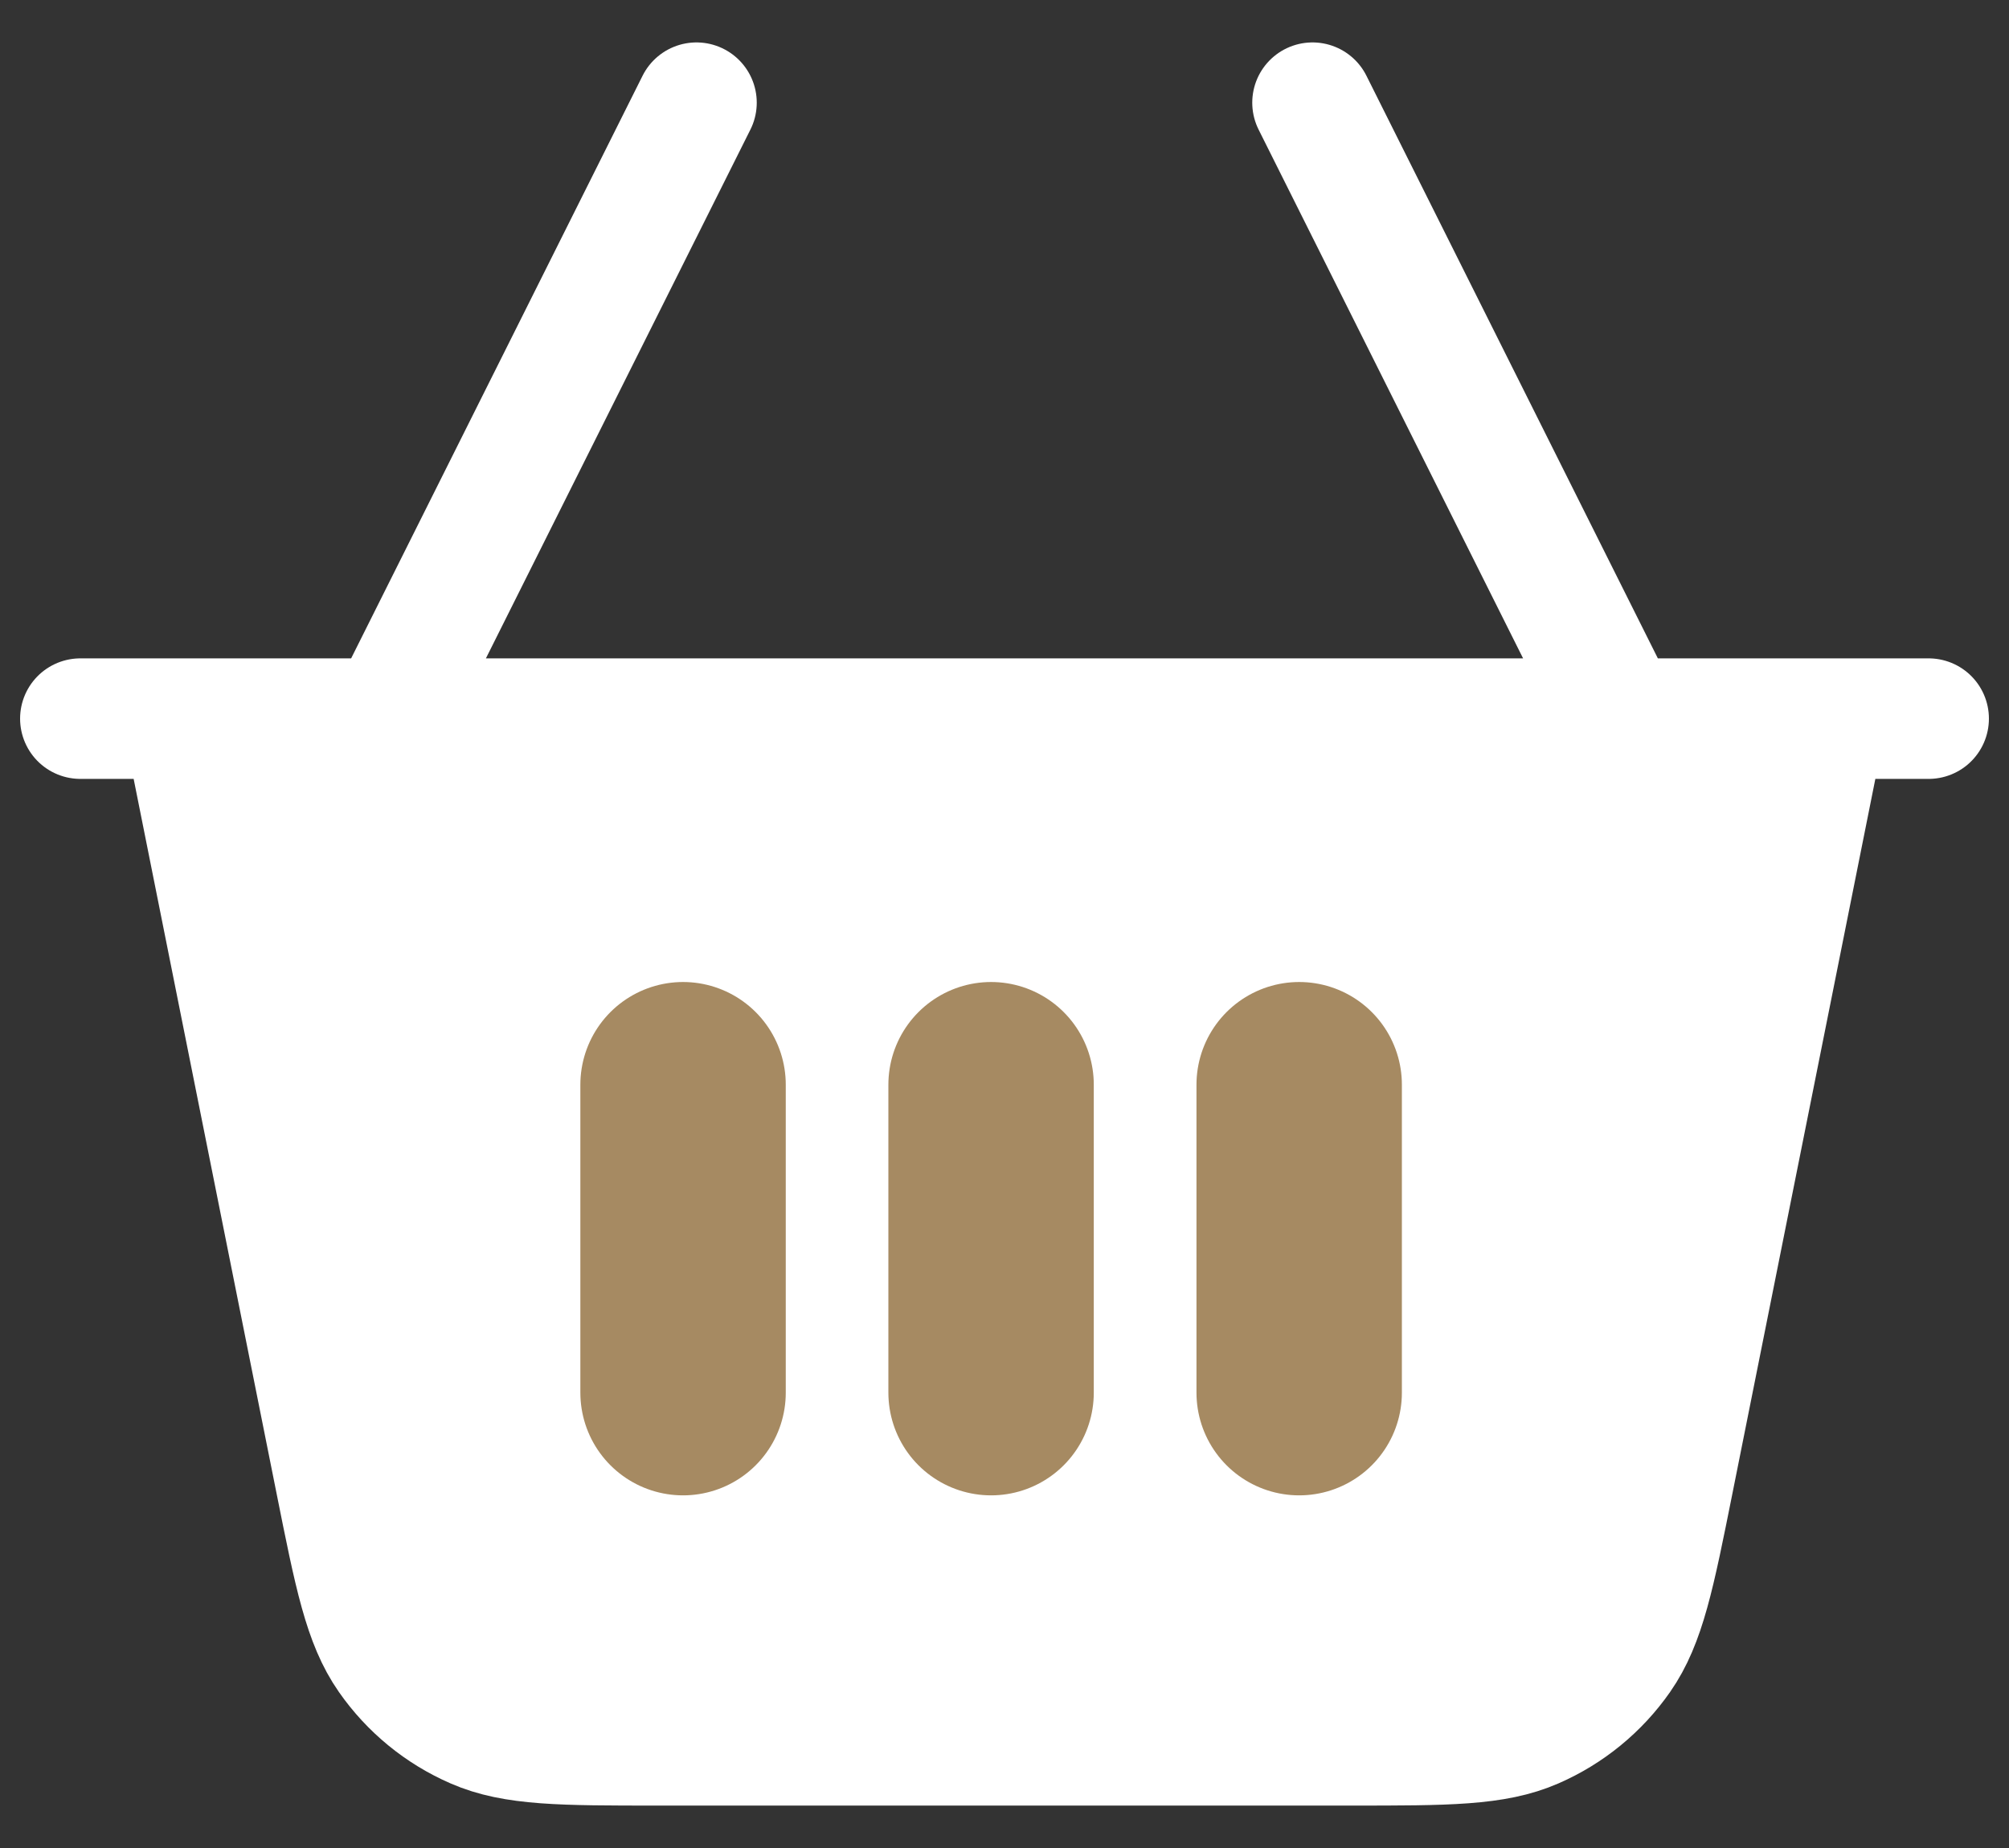
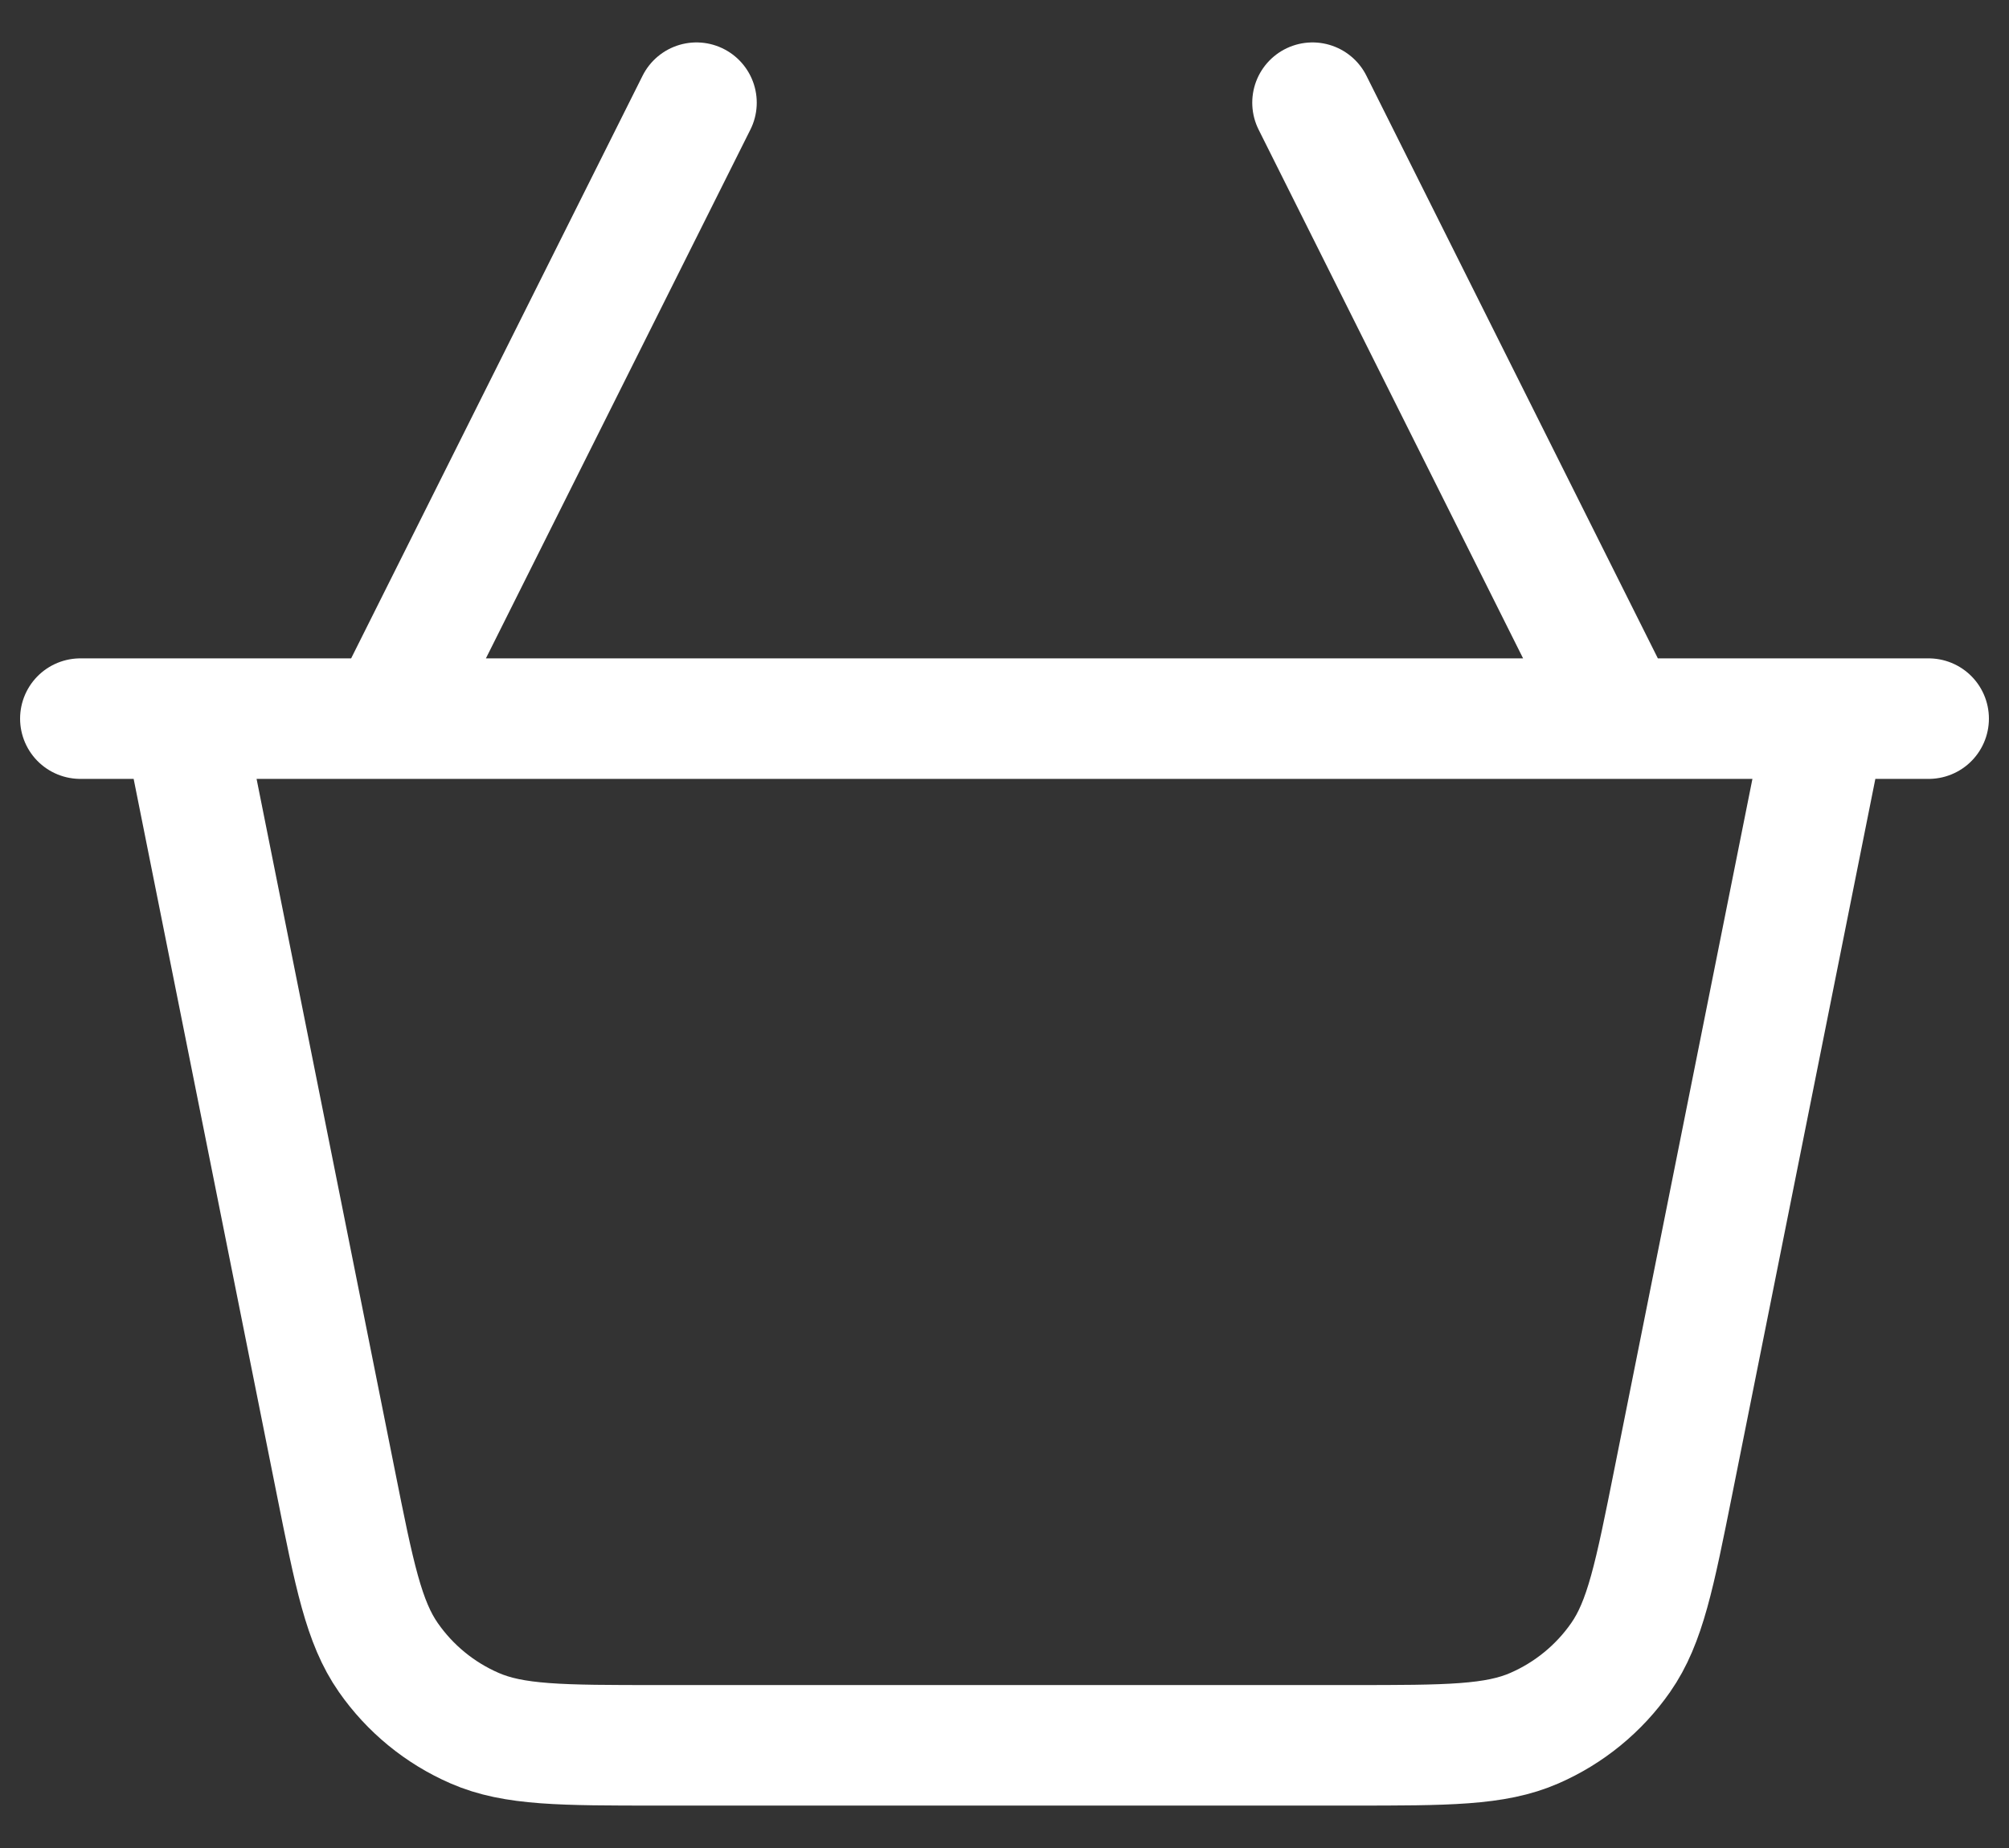
<svg xmlns="http://www.w3.org/2000/svg" width="25" height="23" viewBox="0 0 25 23" fill="none">
  <rect x="0" y="0" width="25" height="23" fill="#333333" stroke="none" />
-   <path d="M20.824 18.435L22.722 8.944H20.167H4.833H2.278L4.176 18.435C4.41 19.606 4.527 20.192 4.833 20.63C5.102 21.016 5.473 21.32 5.905 21.508C6.394 21.722 6.991 21.722 8.185 21.722H16.815C18.009 21.722 18.606 21.722 19.095 21.508C19.526 21.32 19.898 21.016 20.167 20.63C20.473 20.192 20.59 19.606 20.824 18.435L20.824 18.435Z" fill="white" />
  <path d="M22.722 8.944L20.824 18.435C20.59 19.606 20.473 20.192 20.167 20.63C19.898 21.016 19.526 21.32 19.095 21.508C18.606 21.722 18.009 21.722 16.815 21.722H8.185C6.991 21.722 6.394 21.722 5.905 21.508C5.473 21.32 5.102 21.016 4.833 20.63C4.527 20.192 4.41 19.606 4.176 18.435L2.278 8.944M22.722 8.944H20.167M22.722 8.944H24M2.278 8.944H1M2.278 8.944H4.833M4.833 8.944H20.167M4.833 8.944L8.667 1.278M20.167 8.944L16.333 1.278" stroke="white" stroke-width="1.5" stroke-linecap="round" stroke-linejoin="round" />
-   <path d="M8.5 13.5V17.333M12.333 13.5V17.333M16.167 13.5V17.333" stroke="#A68A62" stroke-width="2.556" stroke-linecap="round" stroke-linejoin="round" />
</svg>